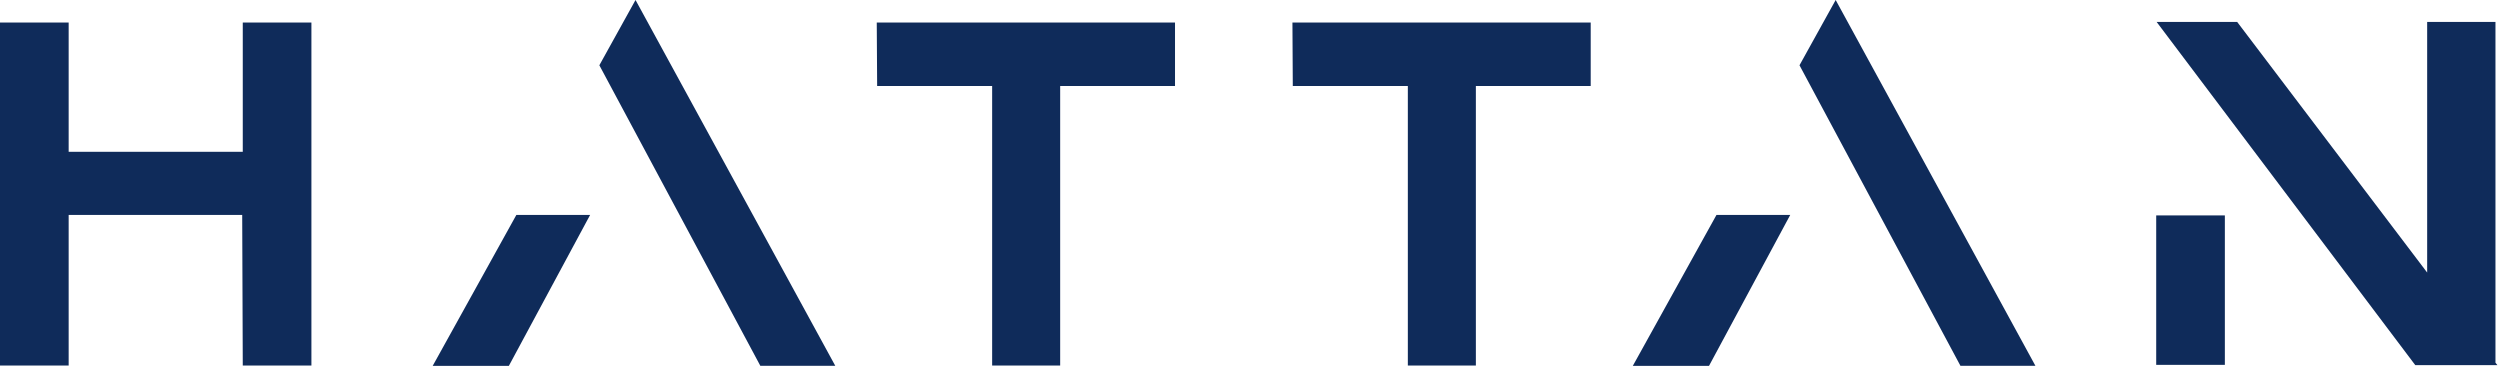
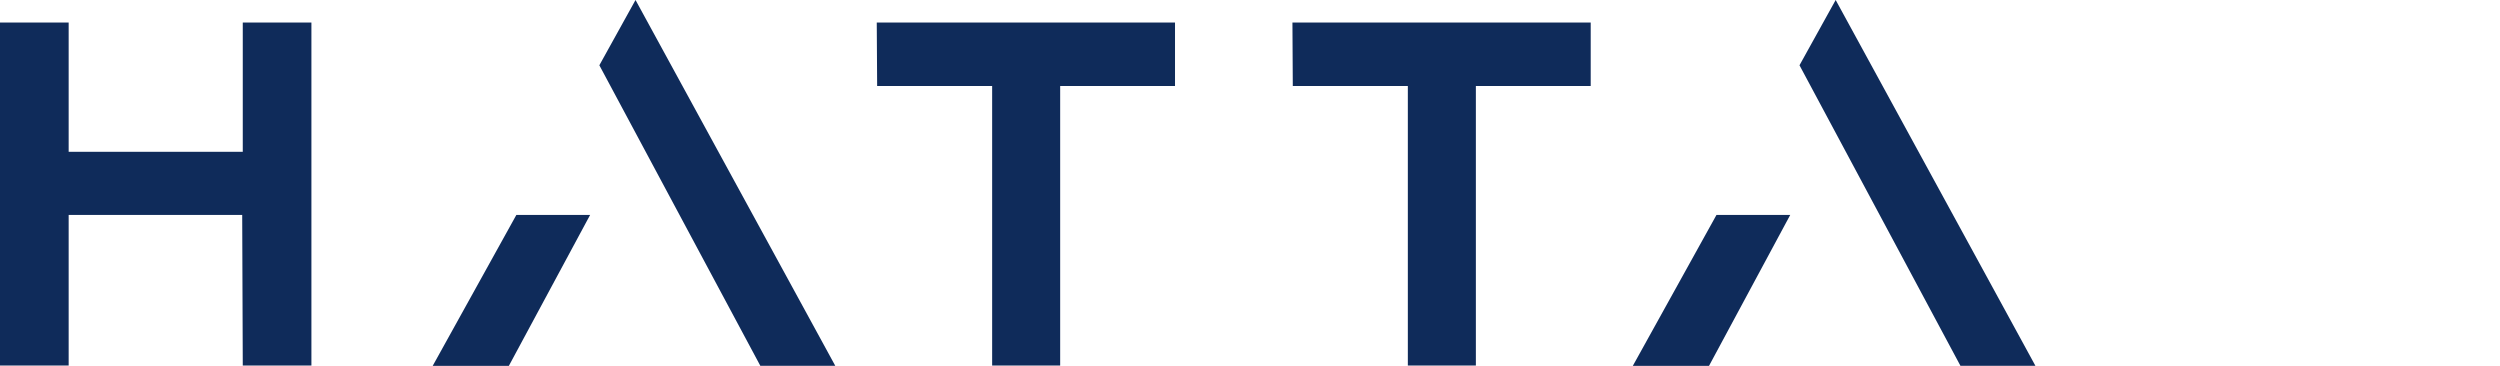
<svg xmlns="http://www.w3.org/2000/svg" width="205" height="30" viewBox="0 0 205 30" fill="none">
  <g clip-path="url(#clip0_1055_4388)">
-     <path d="M182.438 17.664H176.809V29.918H182.438V17.664Z" fill="#0F2B5A" />
-     <path d="M204.628 29.739V1.799H199.027V22.349L183.449 1.799H176.844L198.051 29.939H204.783L204.628 29.739Z" fill="#0F2B5A" />
+     <path d="M182.438 17.664V29.918H182.438V17.664Z" fill="#0F2B5A" />
    <path d="M19.907 29.974L19.861 17.625H5.63V29.974H0V1.85H5.63V12.448H19.907V1.85H25.536V29.974H19.907Z" fill="#0F2B5A" />
    <path d="M81.356 29.974V7.052H71.926L71.894 1.85H96.351V7.052H86.934V29.974H81.356Z" fill="#0F2B5A" />
    <path d="M115.443 29.974V7.052H106.009L105.98 1.85H130.438V7.052H121.021V29.974H115.443Z" fill="#0F2B5A" />
    <path d="M52.113 0L49.147 5.352L62.348 29.997H68.493L52.113 0Z" fill="#0F2B5A" />
    <path d="M35.481 30L42.341 17.625H48.39L41.726 30H35.481Z" fill="#0F2B5A" />
    <path d="M150.525 0L147.559 5.352L160.757 29.997H166.905L150.525 0Z" fill="#0F2B5A" />
    <path d="M133.891 30L140.751 17.625H146.799L140.139 30H133.891Z" fill="#0F2B5A" />
  </g>
  <defs>
    <clipPath id="clip0_1055_4388">
      <rect width="204.783" height="30" fill="white" />
    </clipPath>
  </defs>
</svg>